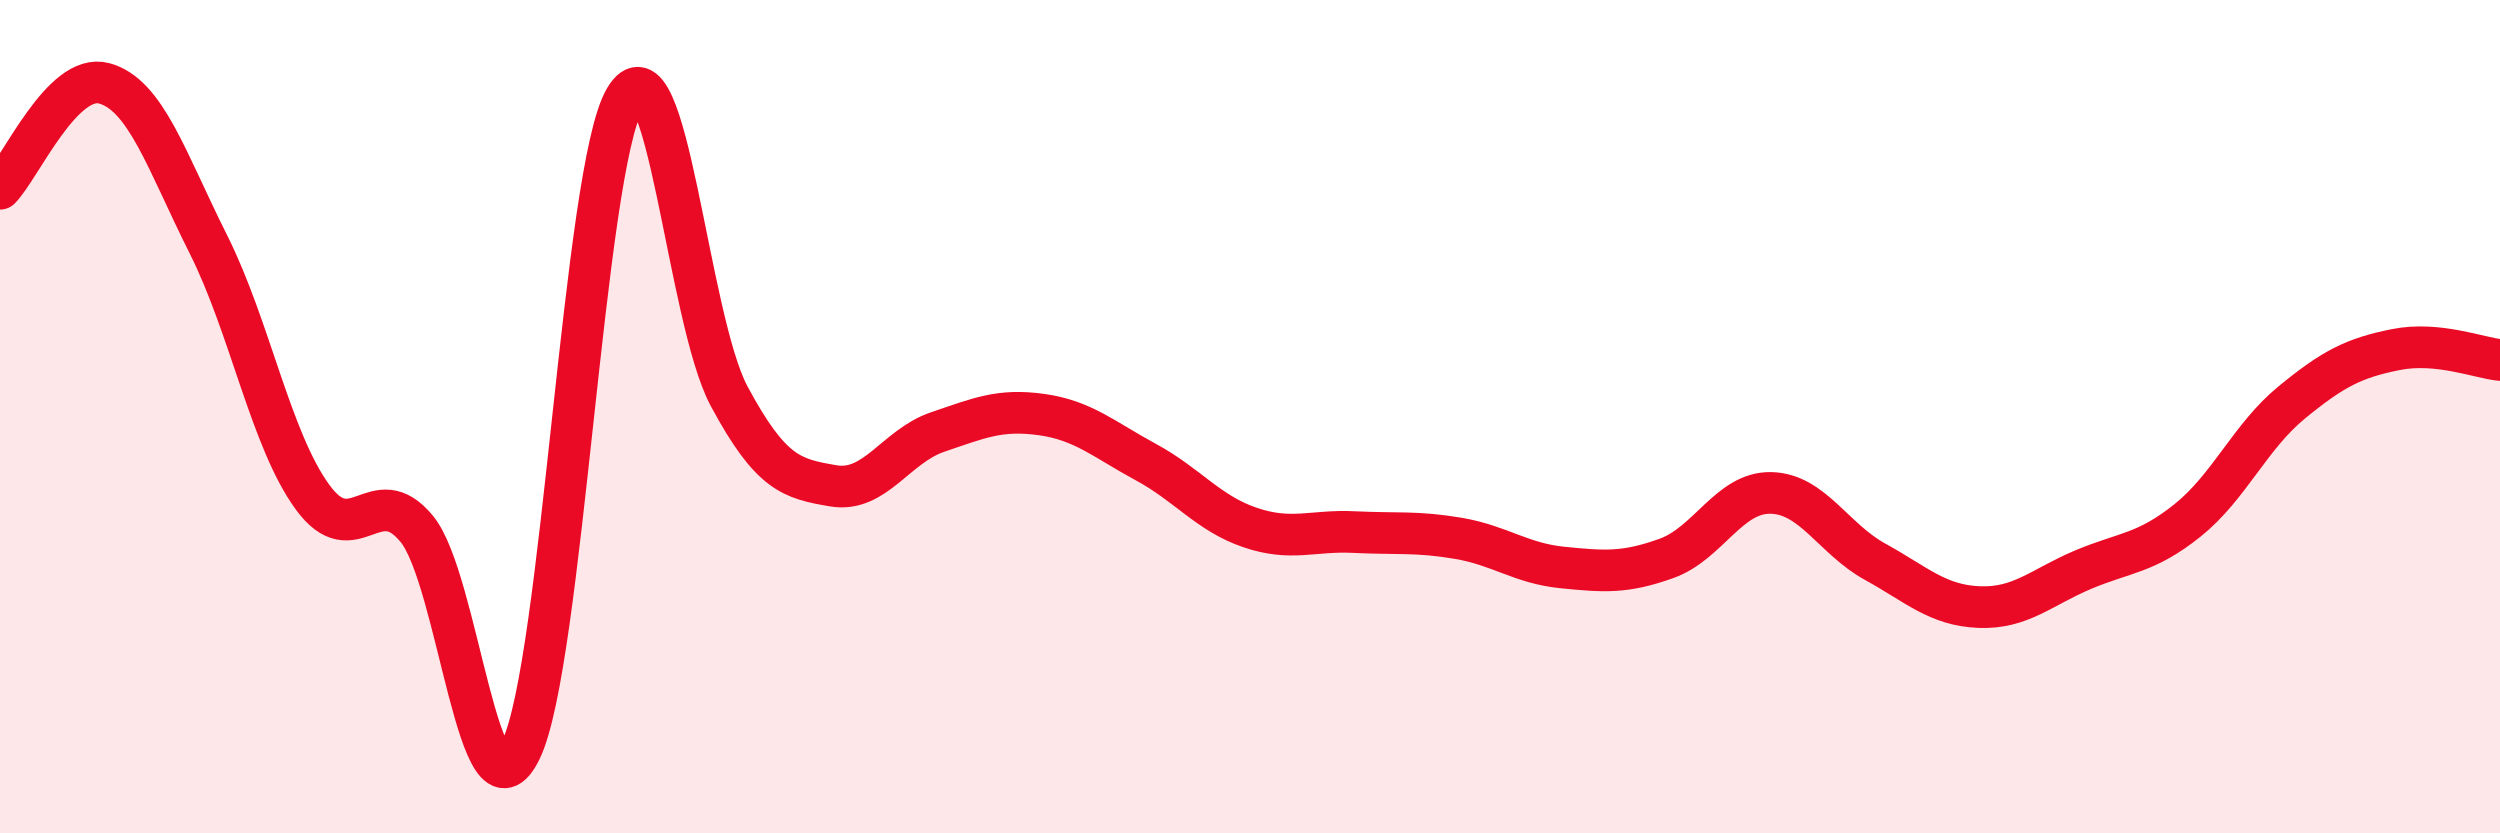
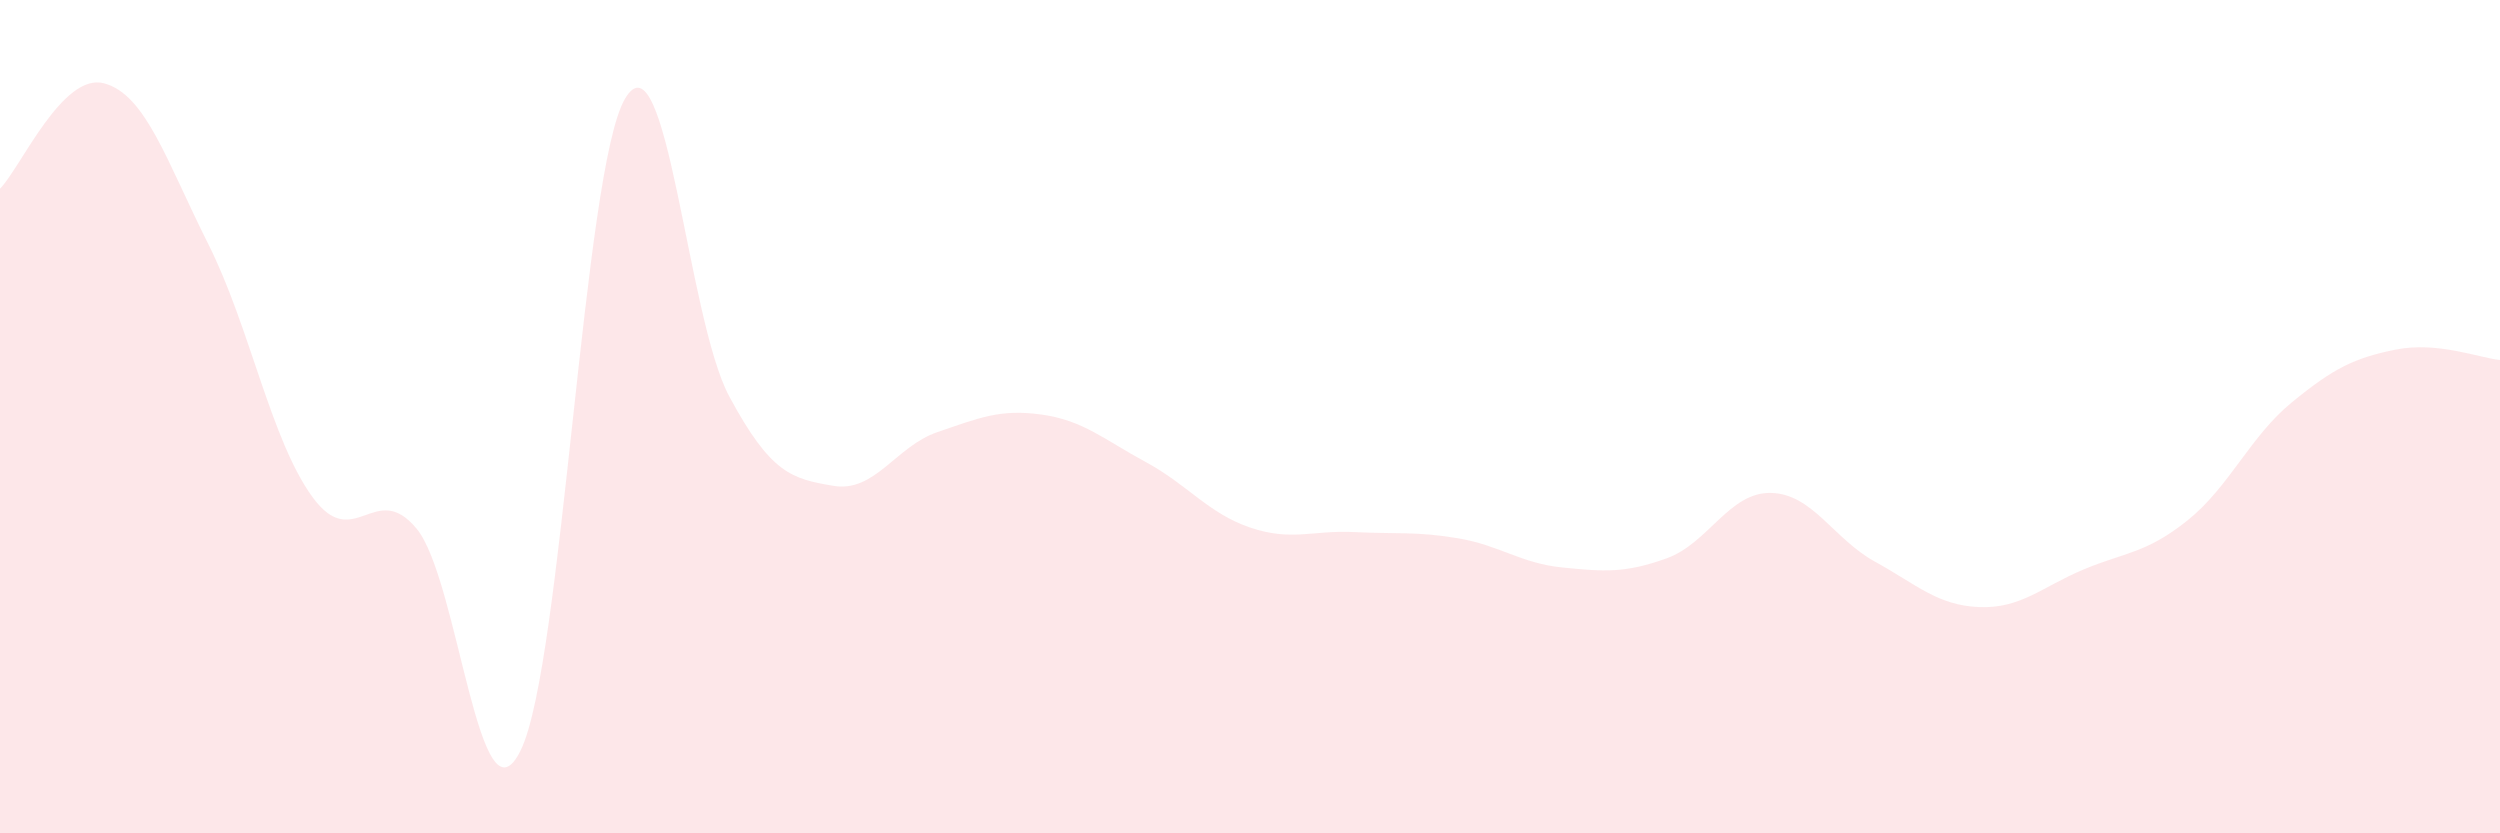
<svg xmlns="http://www.w3.org/2000/svg" width="60" height="20" viewBox="0 0 60 20">
  <path d="M 0,4.53 C 0.5,4.02 1.5,1.73 2.5,2 C 3.5,2.27 4,3.87 5,5.86 C 6,7.85 6.5,10.56 7.5,11.93 C 8.5,13.3 9,11.48 10,12.69 C 11,13.9 11.5,20.06 12.5,18 C 13.5,15.94 14,4.07 15,2.37 C 16,0.67 16.5,7.65 17.5,9.51 C 18.5,11.37 19,11.49 20,11.66 C 21,11.83 21.5,10.71 22.5,10.37 C 23.5,10.03 24,9.81 25,9.95 C 26,10.09 26.5,10.55 27.5,11.09 C 28.5,11.63 29,12.32 30,12.66 C 31,13 31.5,12.72 32.5,12.77 C 33.5,12.82 34,12.75 35,12.92 C 36,13.09 36.5,13.52 37.5,13.62 C 38.5,13.72 39,13.76 40,13.4 C 41,13.04 41.5,11.81 42.5,11.83 C 43.5,11.85 44,12.93 45,13.48 C 46,14.03 46.5,14.53 47.5,14.57 C 48.5,14.61 49,14.09 50,13.67 C 51,13.25 51.5,13.29 52.5,12.49 C 53.5,11.69 54,10.48 55,9.66 C 56,8.84 56.5,8.59 57.5,8.39 C 58.5,8.19 59.5,8.59 60,8.64L60 20L0 20Z" fill="#EB0A25" opacity="0.1" stroke-linecap="round" stroke-linejoin="round" />
-   <path d="M 0,4.53 C 0.5,4.02 1.5,1.73 2.5,2 C 3.5,2.27 4,3.87 5,5.86 C 6,7.85 6.5,10.56 7.5,11.93 C 8.5,13.3 9,11.48 10,12.69 C 11,13.9 11.5,20.06 12.5,18 C 13.5,15.94 14,4.07 15,2.37 C 16,0.67 16.5,7.65 17.5,9.51 C 18.5,11.37 19,11.49 20,11.66 C 21,11.83 21.5,10.71 22.5,10.37 C 23.5,10.03 24,9.81 25,9.95 C 26,10.09 26.5,10.55 27.5,11.09 C 28.5,11.63 29,12.32 30,12.66 C 31,13 31.5,12.72 32.5,12.77 C 33.5,12.82 34,12.75 35,12.92 C 36,13.09 36.5,13.52 37.5,13.62 C 38.5,13.72 39,13.76 40,13.4 C 41,13.04 41.5,11.81 42.5,11.83 C 43.5,11.85 44,12.93 45,13.48 C 46,14.03 46.5,14.53 47.5,14.57 C 48.5,14.61 49,14.09 50,13.67 C 51,13.25 51.5,13.29 52.5,12.49 C 53.5,11.69 54,10.48 55,9.66 C 56,8.84 56.5,8.59 57.5,8.39 C 58.5,8.19 59.5,8.59 60,8.64" stroke="#EB0A25" stroke-width="1" fill="none" stroke-linecap="round" stroke-linejoin="round" />
</svg>